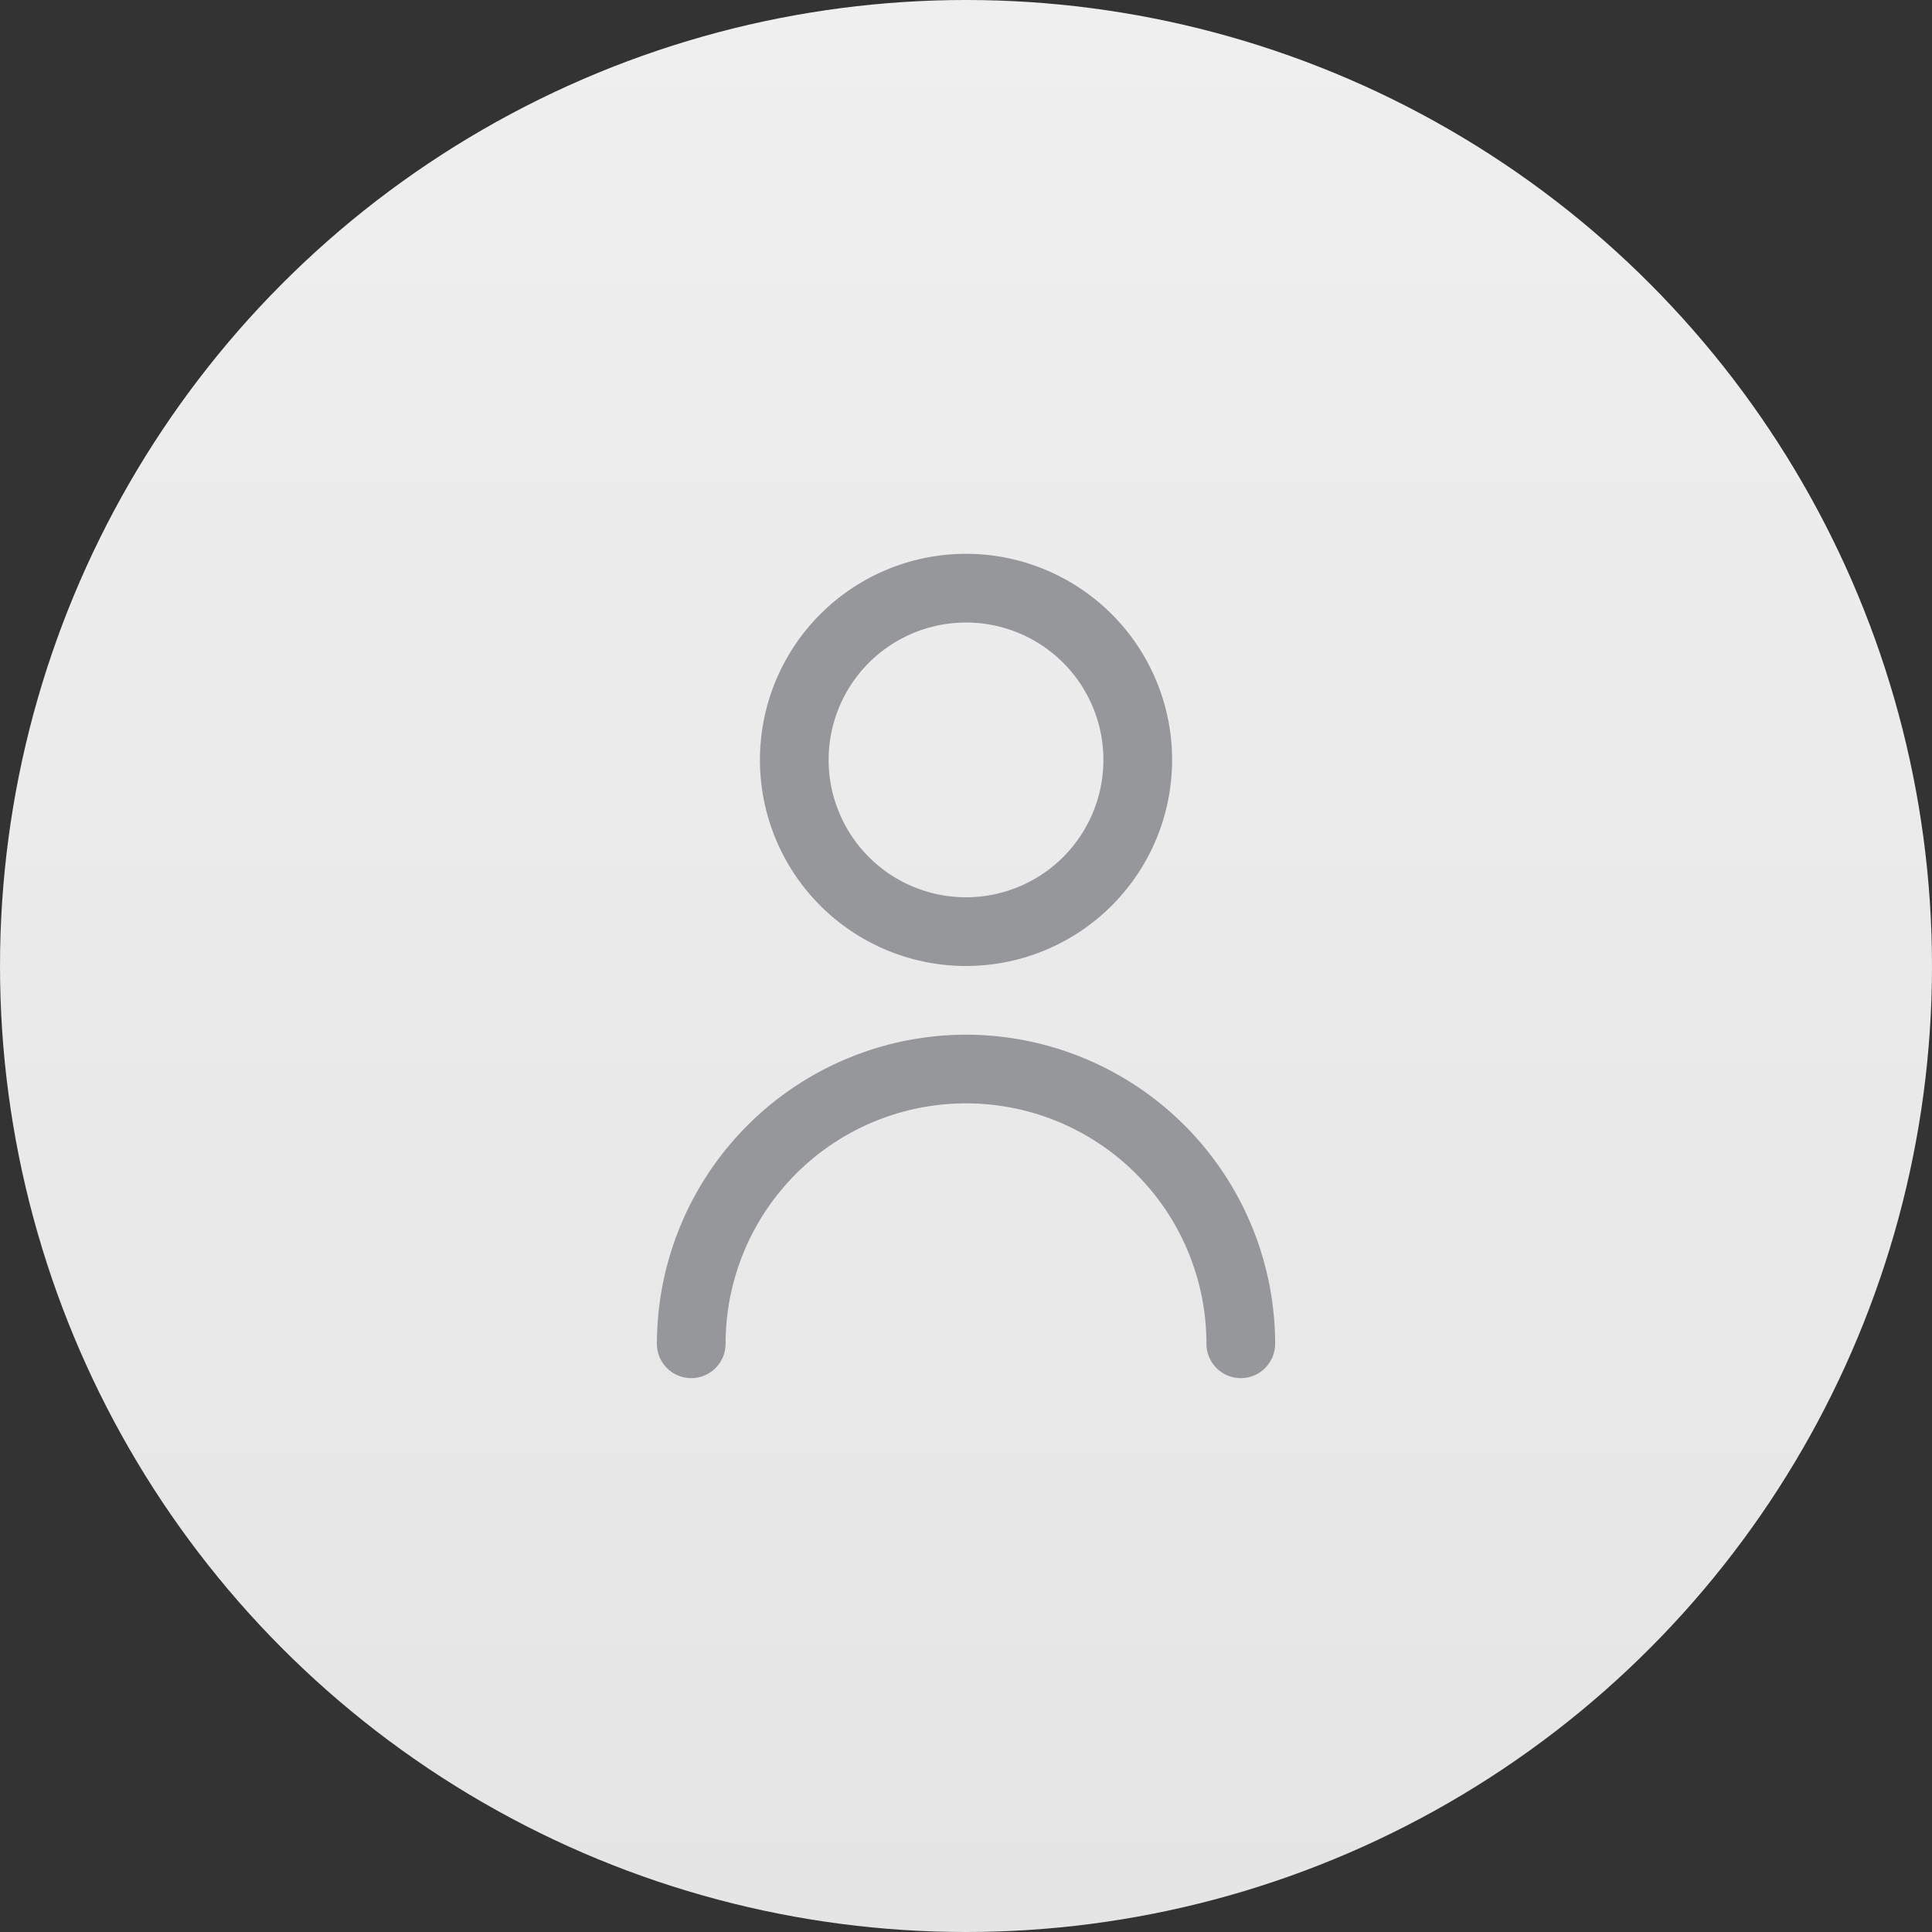
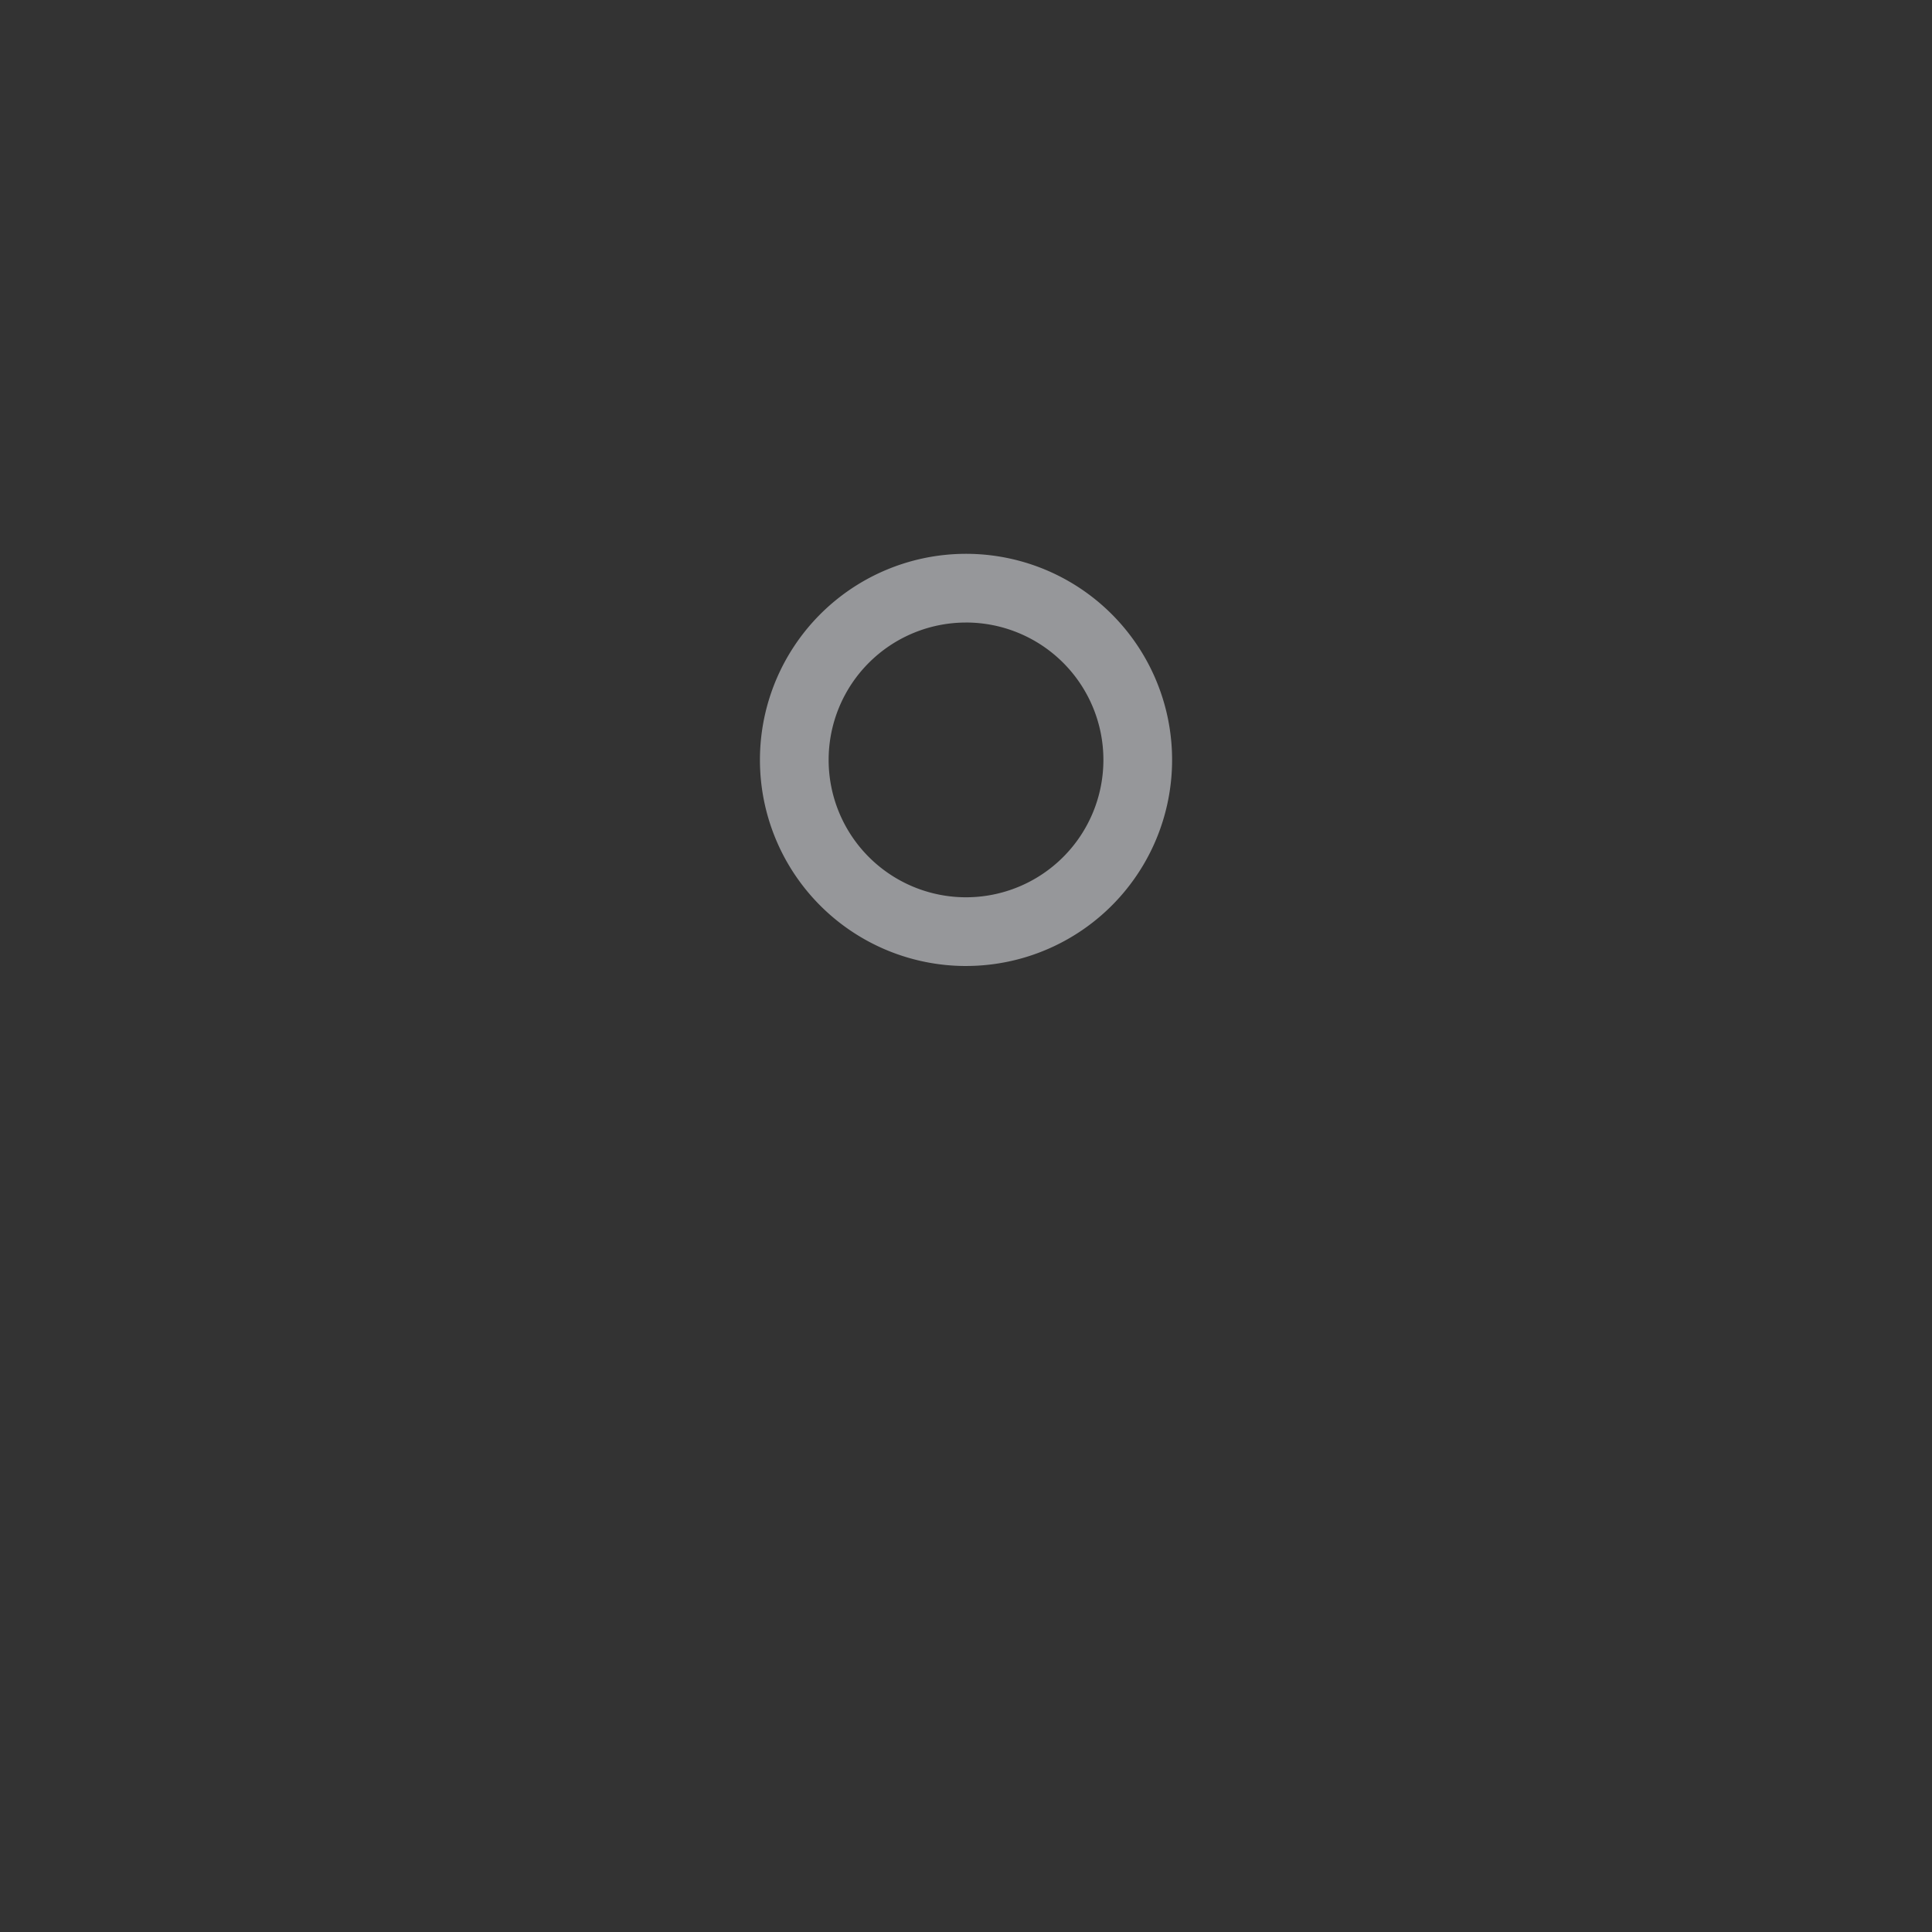
<svg xmlns="http://www.w3.org/2000/svg" width="102" height="102" viewBox="0 0 102 102">
  <rect x="0" y="0" width="102" height="102" fill="#333333" stroke="none" />
  <defs>
    <linearGradient id="linear-gradient" x1="0.5" x2="0.5" y2="1" gradientUnits="objectBoundingBox">
      <stop offset="0" stop-color="#efefef" />
      <stop offset="1" stop-color="#e5e5e5" />
    </linearGradient>
  </defs>
  <g id="Group_13068" data-name="Group 13068" transform="translate(-1010 -209)">
-     <circle id="Ellipse_1242" data-name="Ellipse 1242" cx="51" cy="51" r="51" transform="translate(1010 209)" fill="url(#linear-gradient)" />
    <g id="user_8_" data-name="user (8)" transform="translate(1041.681 238.24)">
      <path id="Path_11497" data-name="Path 11497" d="M16.88,21.759A10.88,10.88,0,1,0,6,10.88a10.88,10.88,0,0,0,10.88,10.88Zm0-18.133A7.253,7.253,0,1,1,9.627,10.88,7.253,7.253,0,0,1,16.88,3.627Z" transform="translate(2.44 0)" fill="#96979a" />
-       <path id="Path_11498" data-name="Path 11498" d="M19.319,14A16.338,16.338,0,0,0,3,30.319a1.813,1.813,0,0,0,3.627,0,12.693,12.693,0,1,1,25.386,0,1.813,1.813,0,0,0,3.627,0A16.338,16.338,0,0,0,19.319,14Z" transform="translate(0 11.386)" fill="#96979a" />
    </g>
  </g>
</svg>